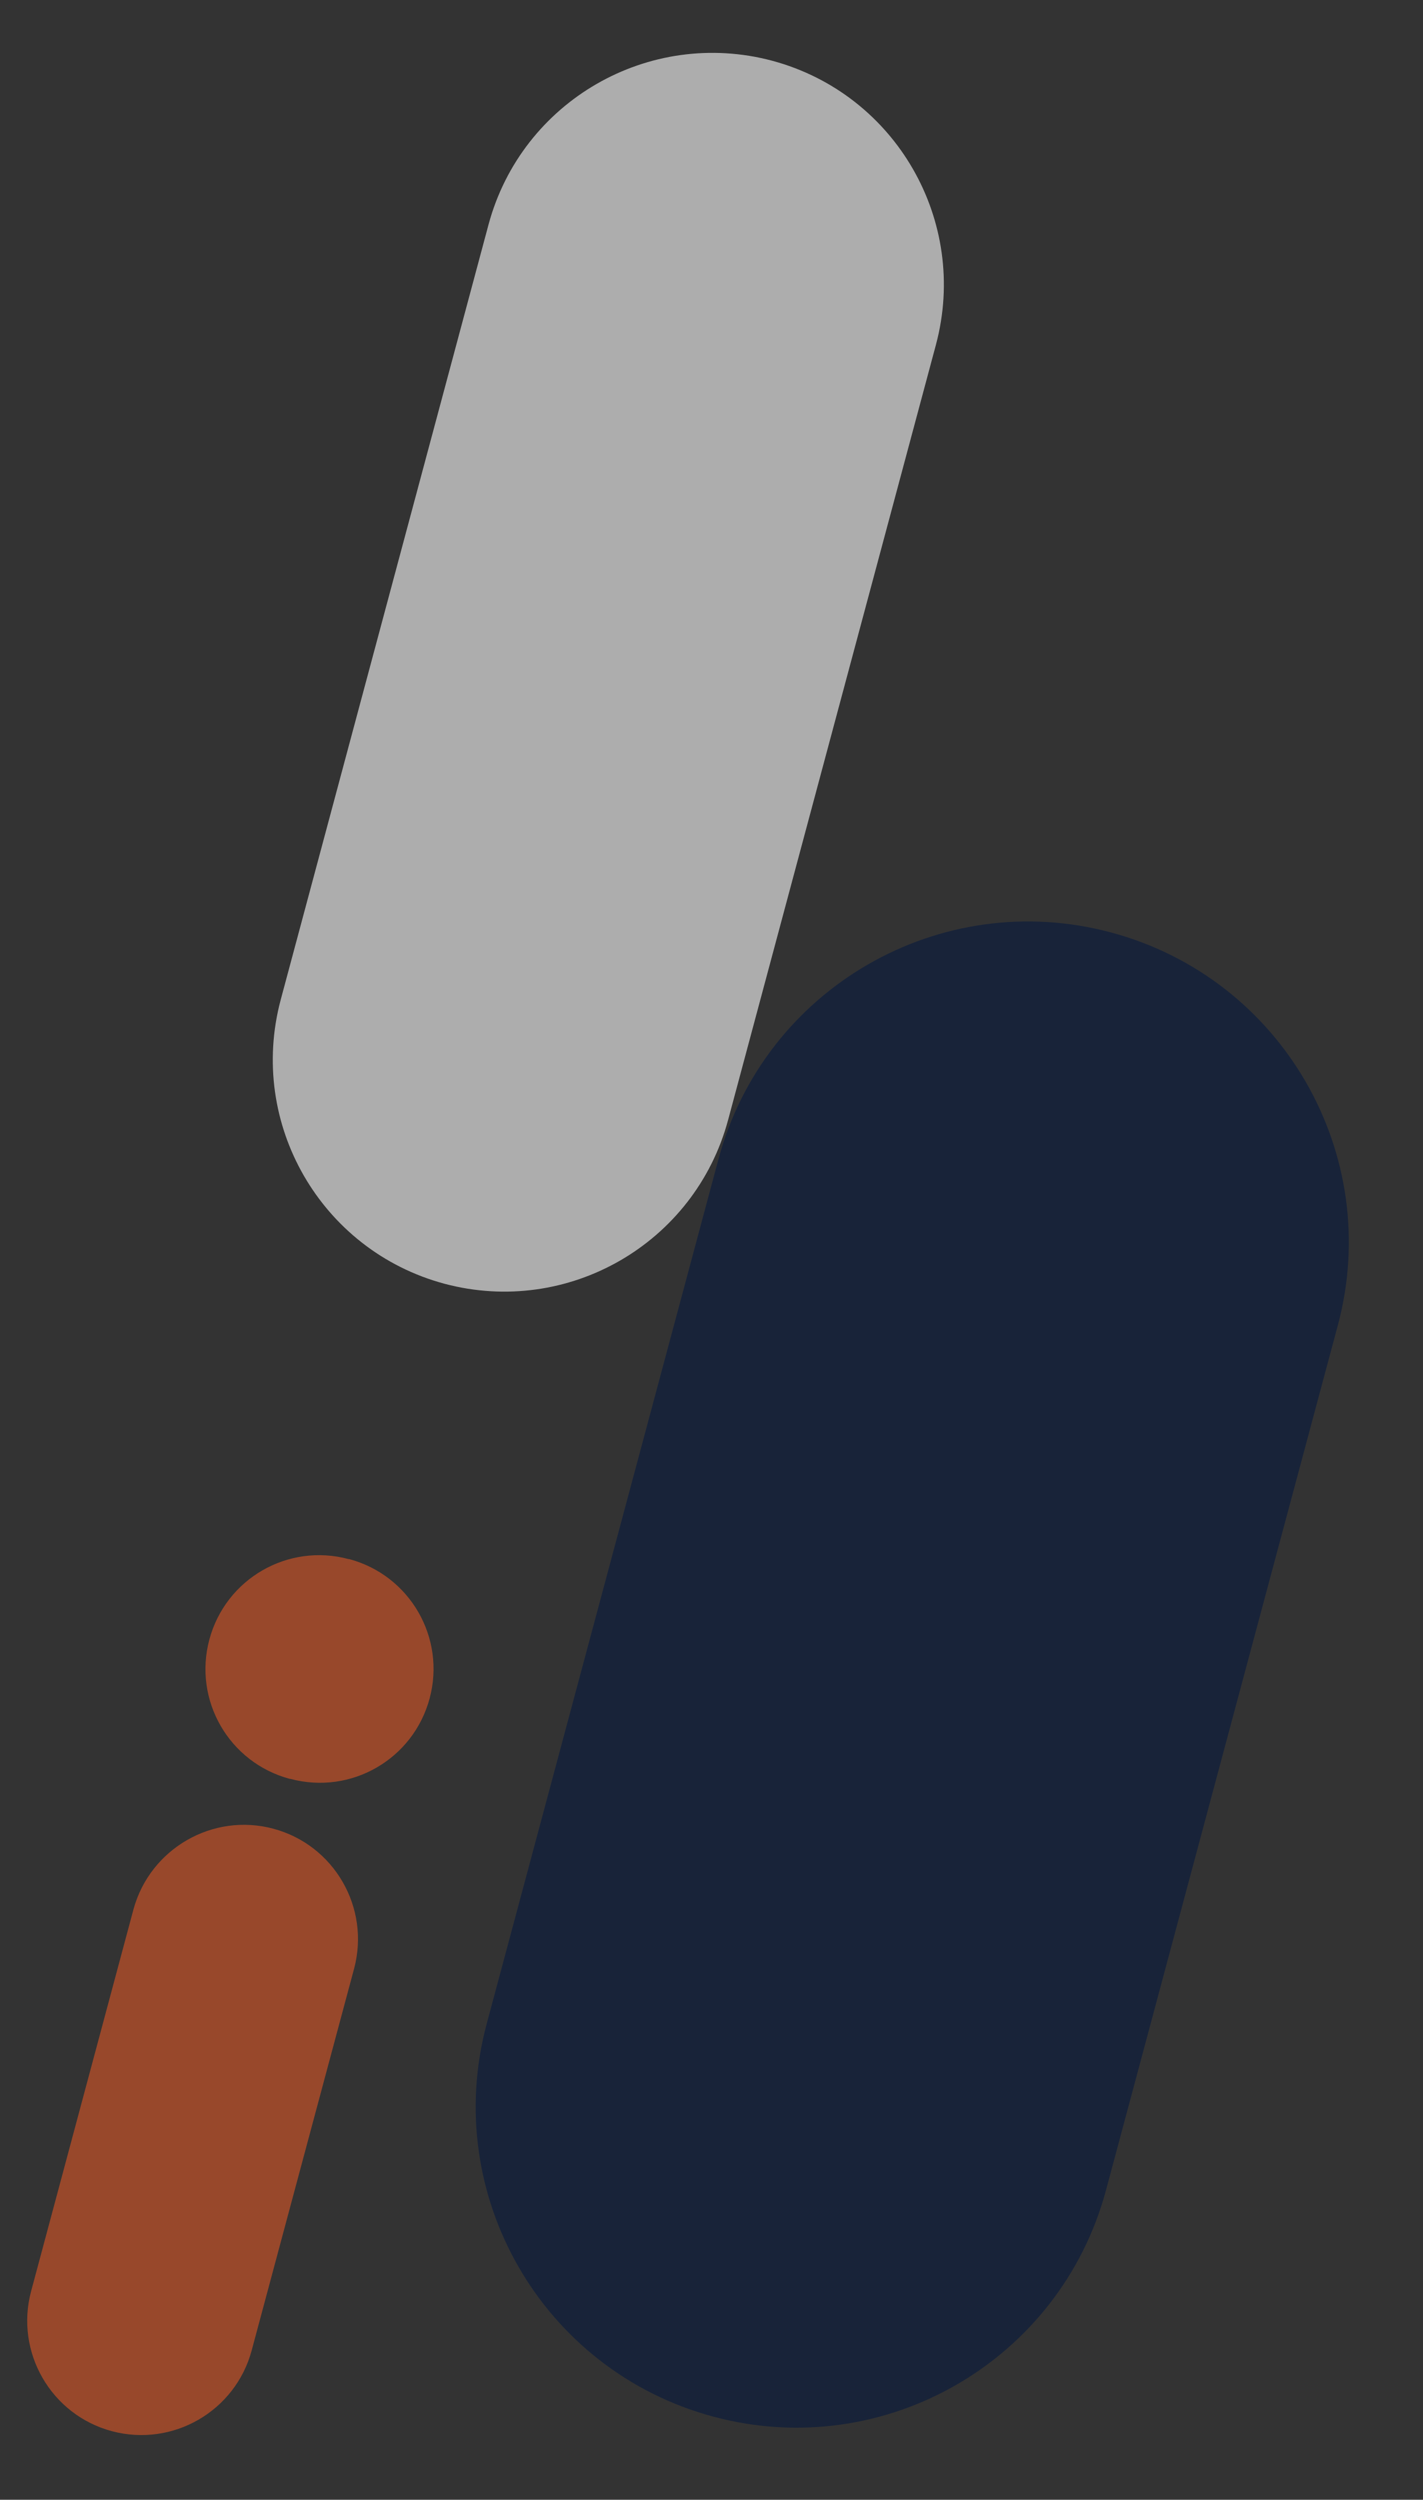
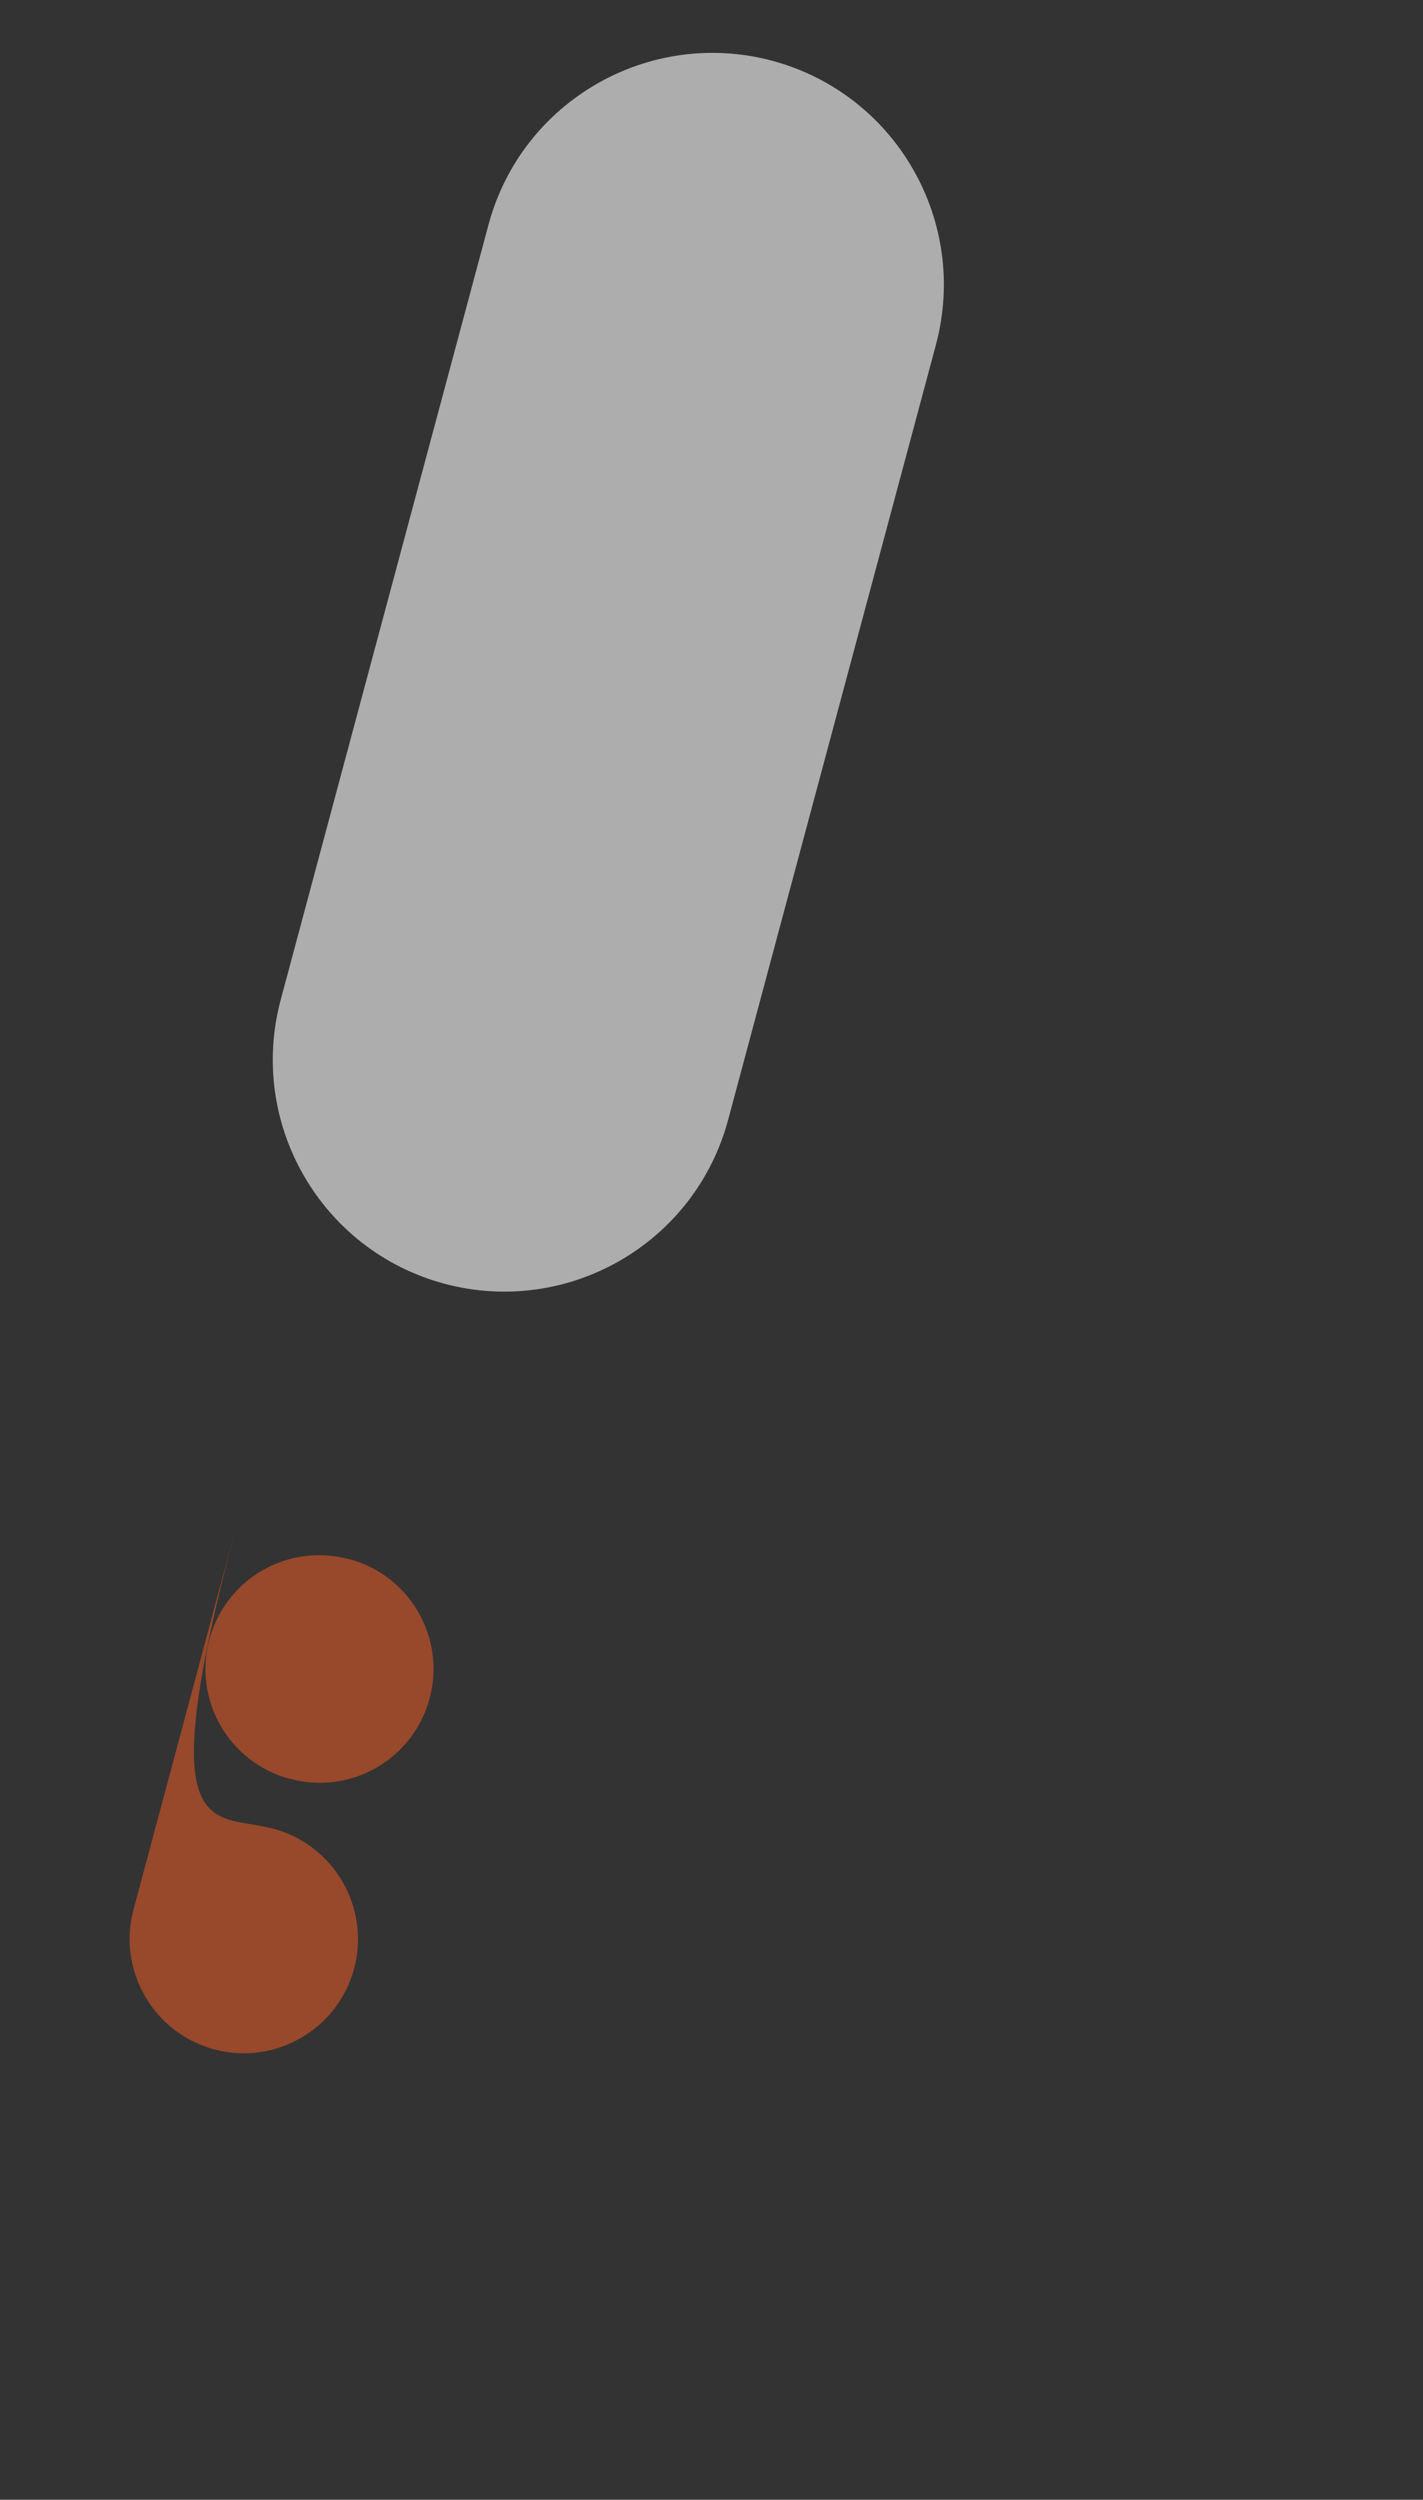
<svg xmlns="http://www.w3.org/2000/svg" id="Layer_1" x="0px" y="0px" viewBox="0 0 471 827" style="enable-background:new 0 0 471 827;" xml:space="preserve">
  <rect x="0" y="0" width="471" height="827" fill="#333333" stroke="none" />
  <style type="text/css">	.st0{opacity:0.6;fill:#071A3E;enable-background:new    ;}	.st1{opacity:0.6;fill:#FFFFFF;enable-background:new    ;}	.st2{opacity:0.6;fill:#DC5727;enable-background:new    ;}</style>
-   <path class="st0" d="M367.8,308.5L367.8,308.5c56.6,15.2,90.2,73.4,75,130l-76.7,286c-15.2,56.6-73.4,90.2-130,75l0,0 c-56.6-15.2-90.2-73.4-75-130l76.7-286C253,326.9,311.2,293.3,367.8,308.5z" />
  <path class="st1" d="M255.6,20.1L255.6,20.1c40.9,11,65.1,53,54.2,93.9L241,370.5c-11,40.9-53,65.1-93.9,54.2l0,0 c-40.9-11-65.1-53-54.2-93.9l68.8-256.5C172.7,33.4,214.8,9.2,255.6,20.1z" />
-   <path class="st2" d="M90.5,605L90.5,605c20.1,5.4,32.1,26.1,26.7,46.3L83.3,777.6c-5.4,20.1-26.1,32.1-46.3,26.7l0,0 c-20.1-5.4-32.1-26.1-26.7-46.3l33.9-126.4C49.7,611.6,70.4,599.6,90.5,605z" />
+   <path class="st2" d="M90.5,605L90.5,605c20.1,5.4,32.1,26.1,26.7,46.3c-5.4,20.1-26.1,32.1-46.3,26.7l0,0 c-20.1-5.4-32.1-26.1-26.7-46.3l33.9-126.4C49.7,611.6,70.4,599.6,90.5,605z" />
  <path class="st2" d="M115.4,515.8l0.2,0c20.1,5.4,32,26,26.6,46.1l0,0c-5.4,20.1-26,32-46.1,26.6l-0.2,0c-20.1-5.4-32-26-26.6-46.1 l0,0C74.7,522.3,95.3,510.4,115.4,515.8z" />
</svg>